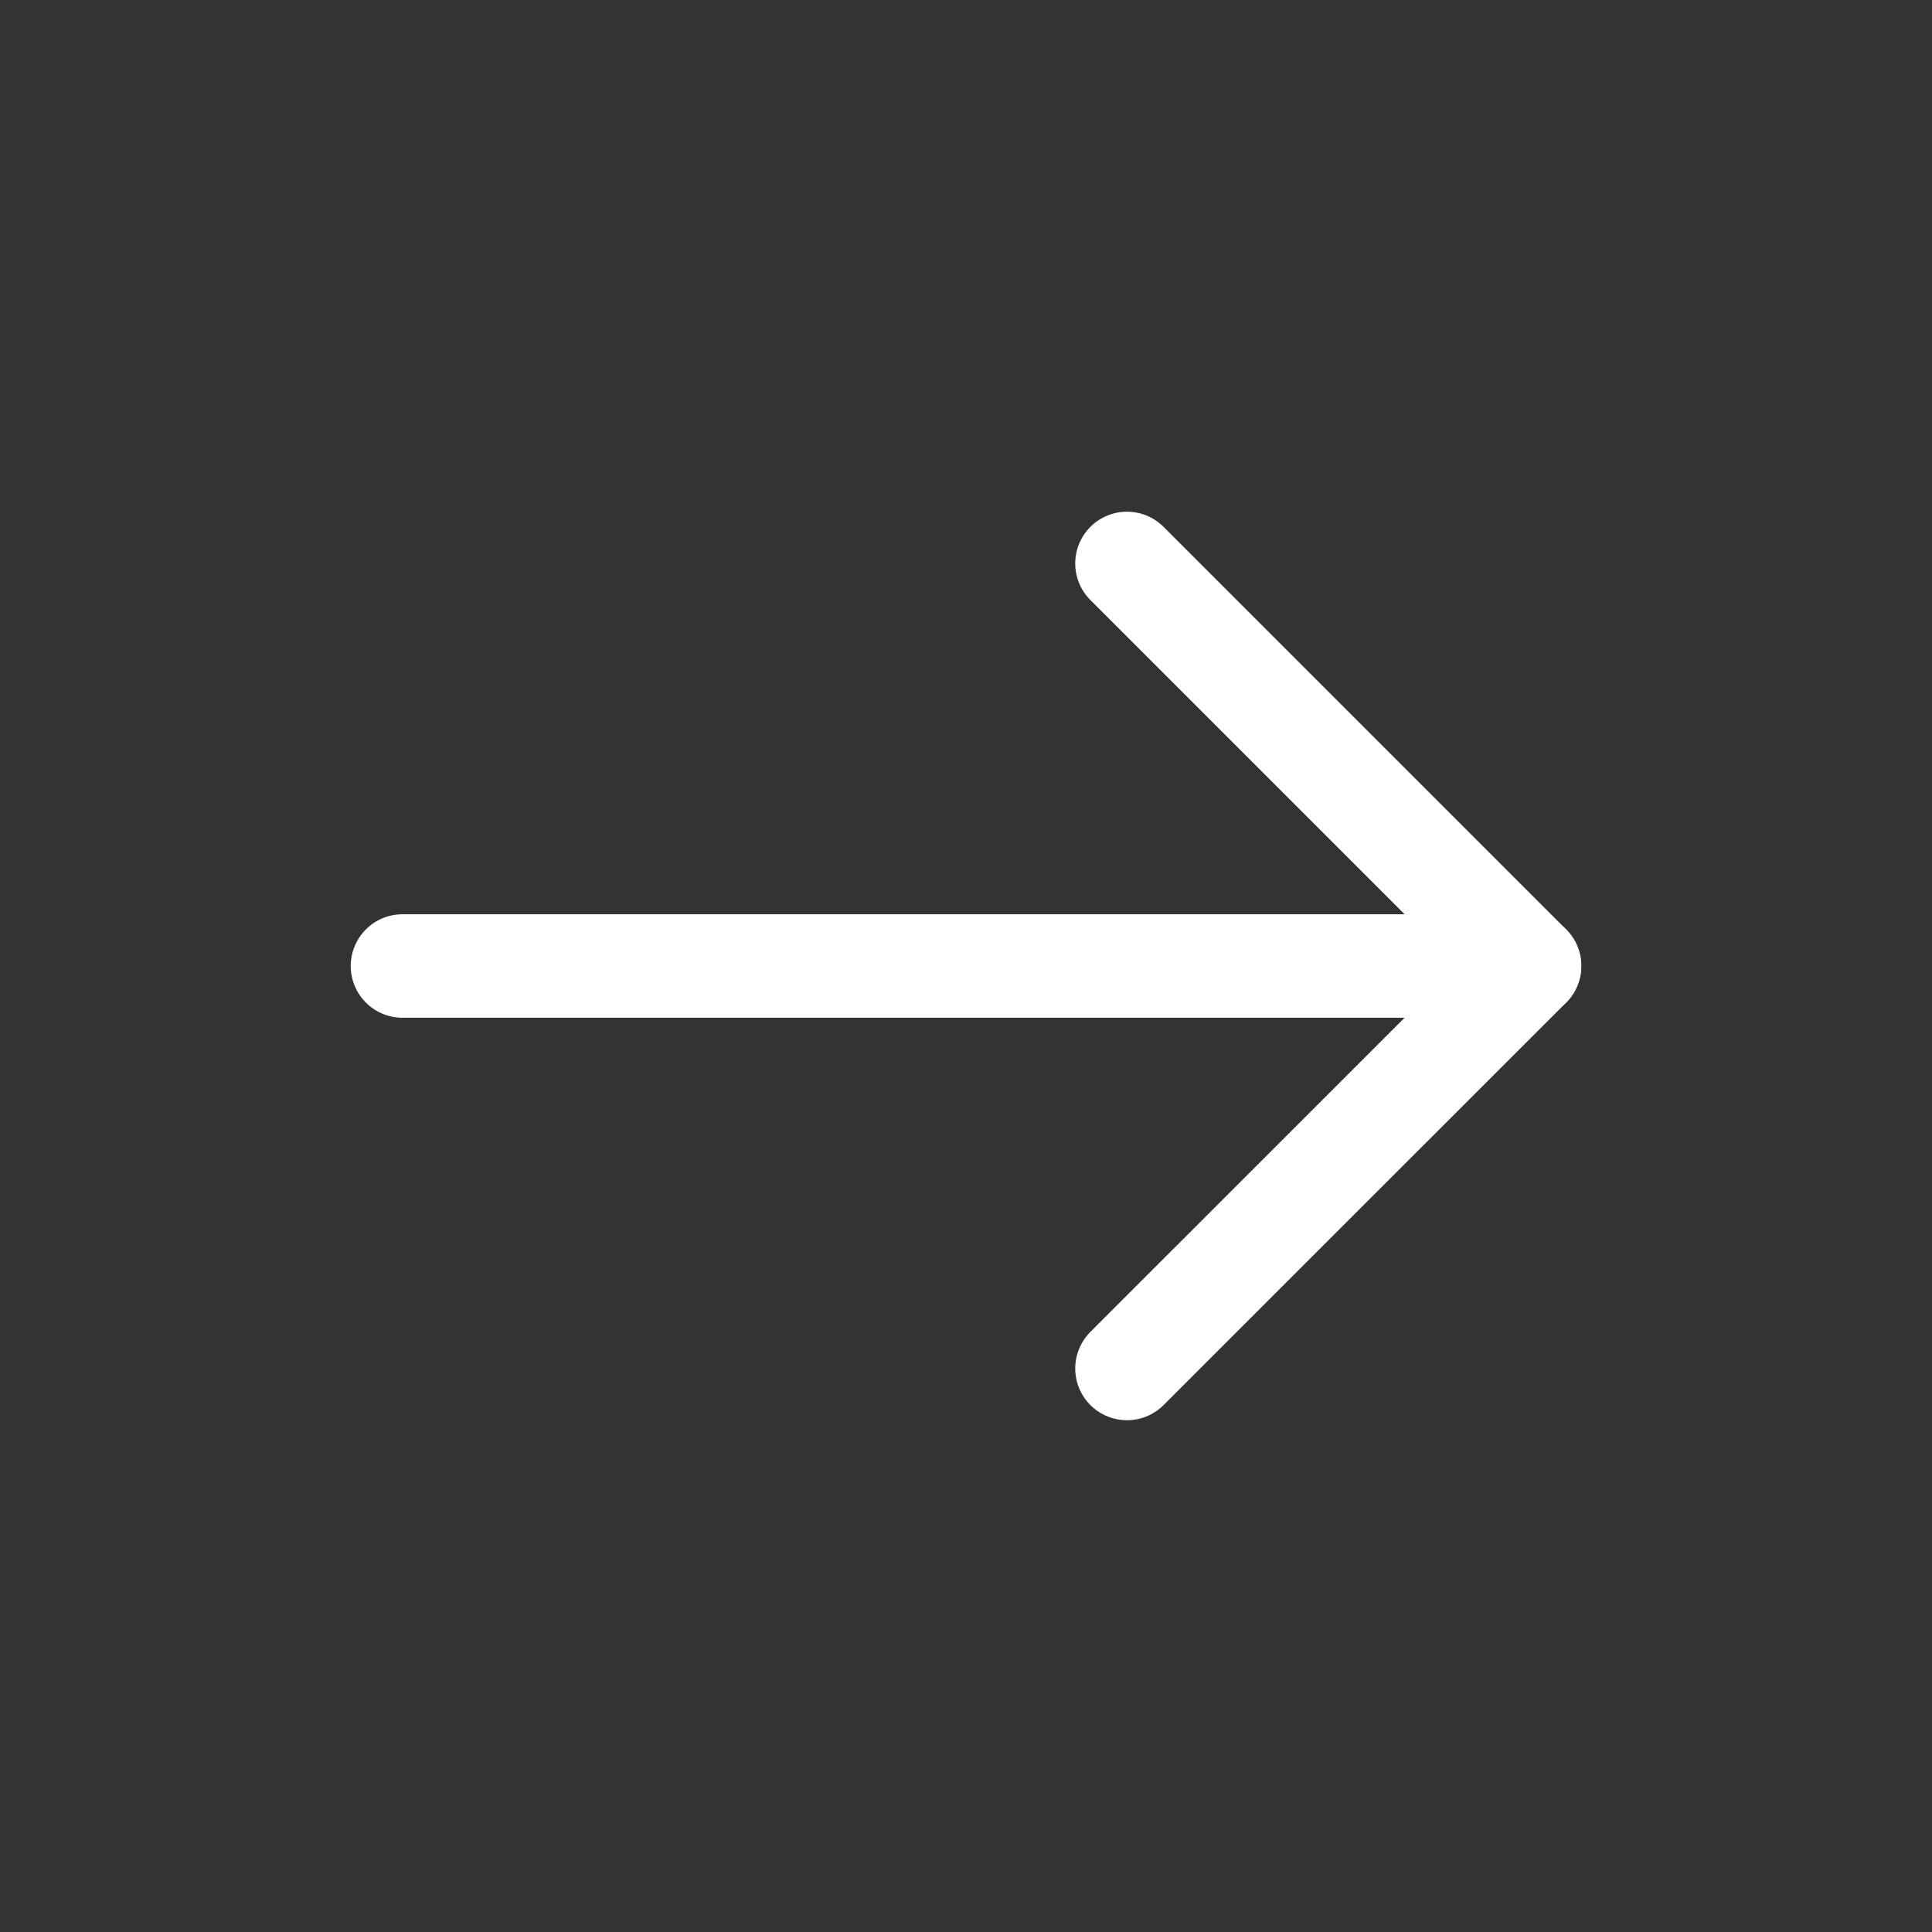
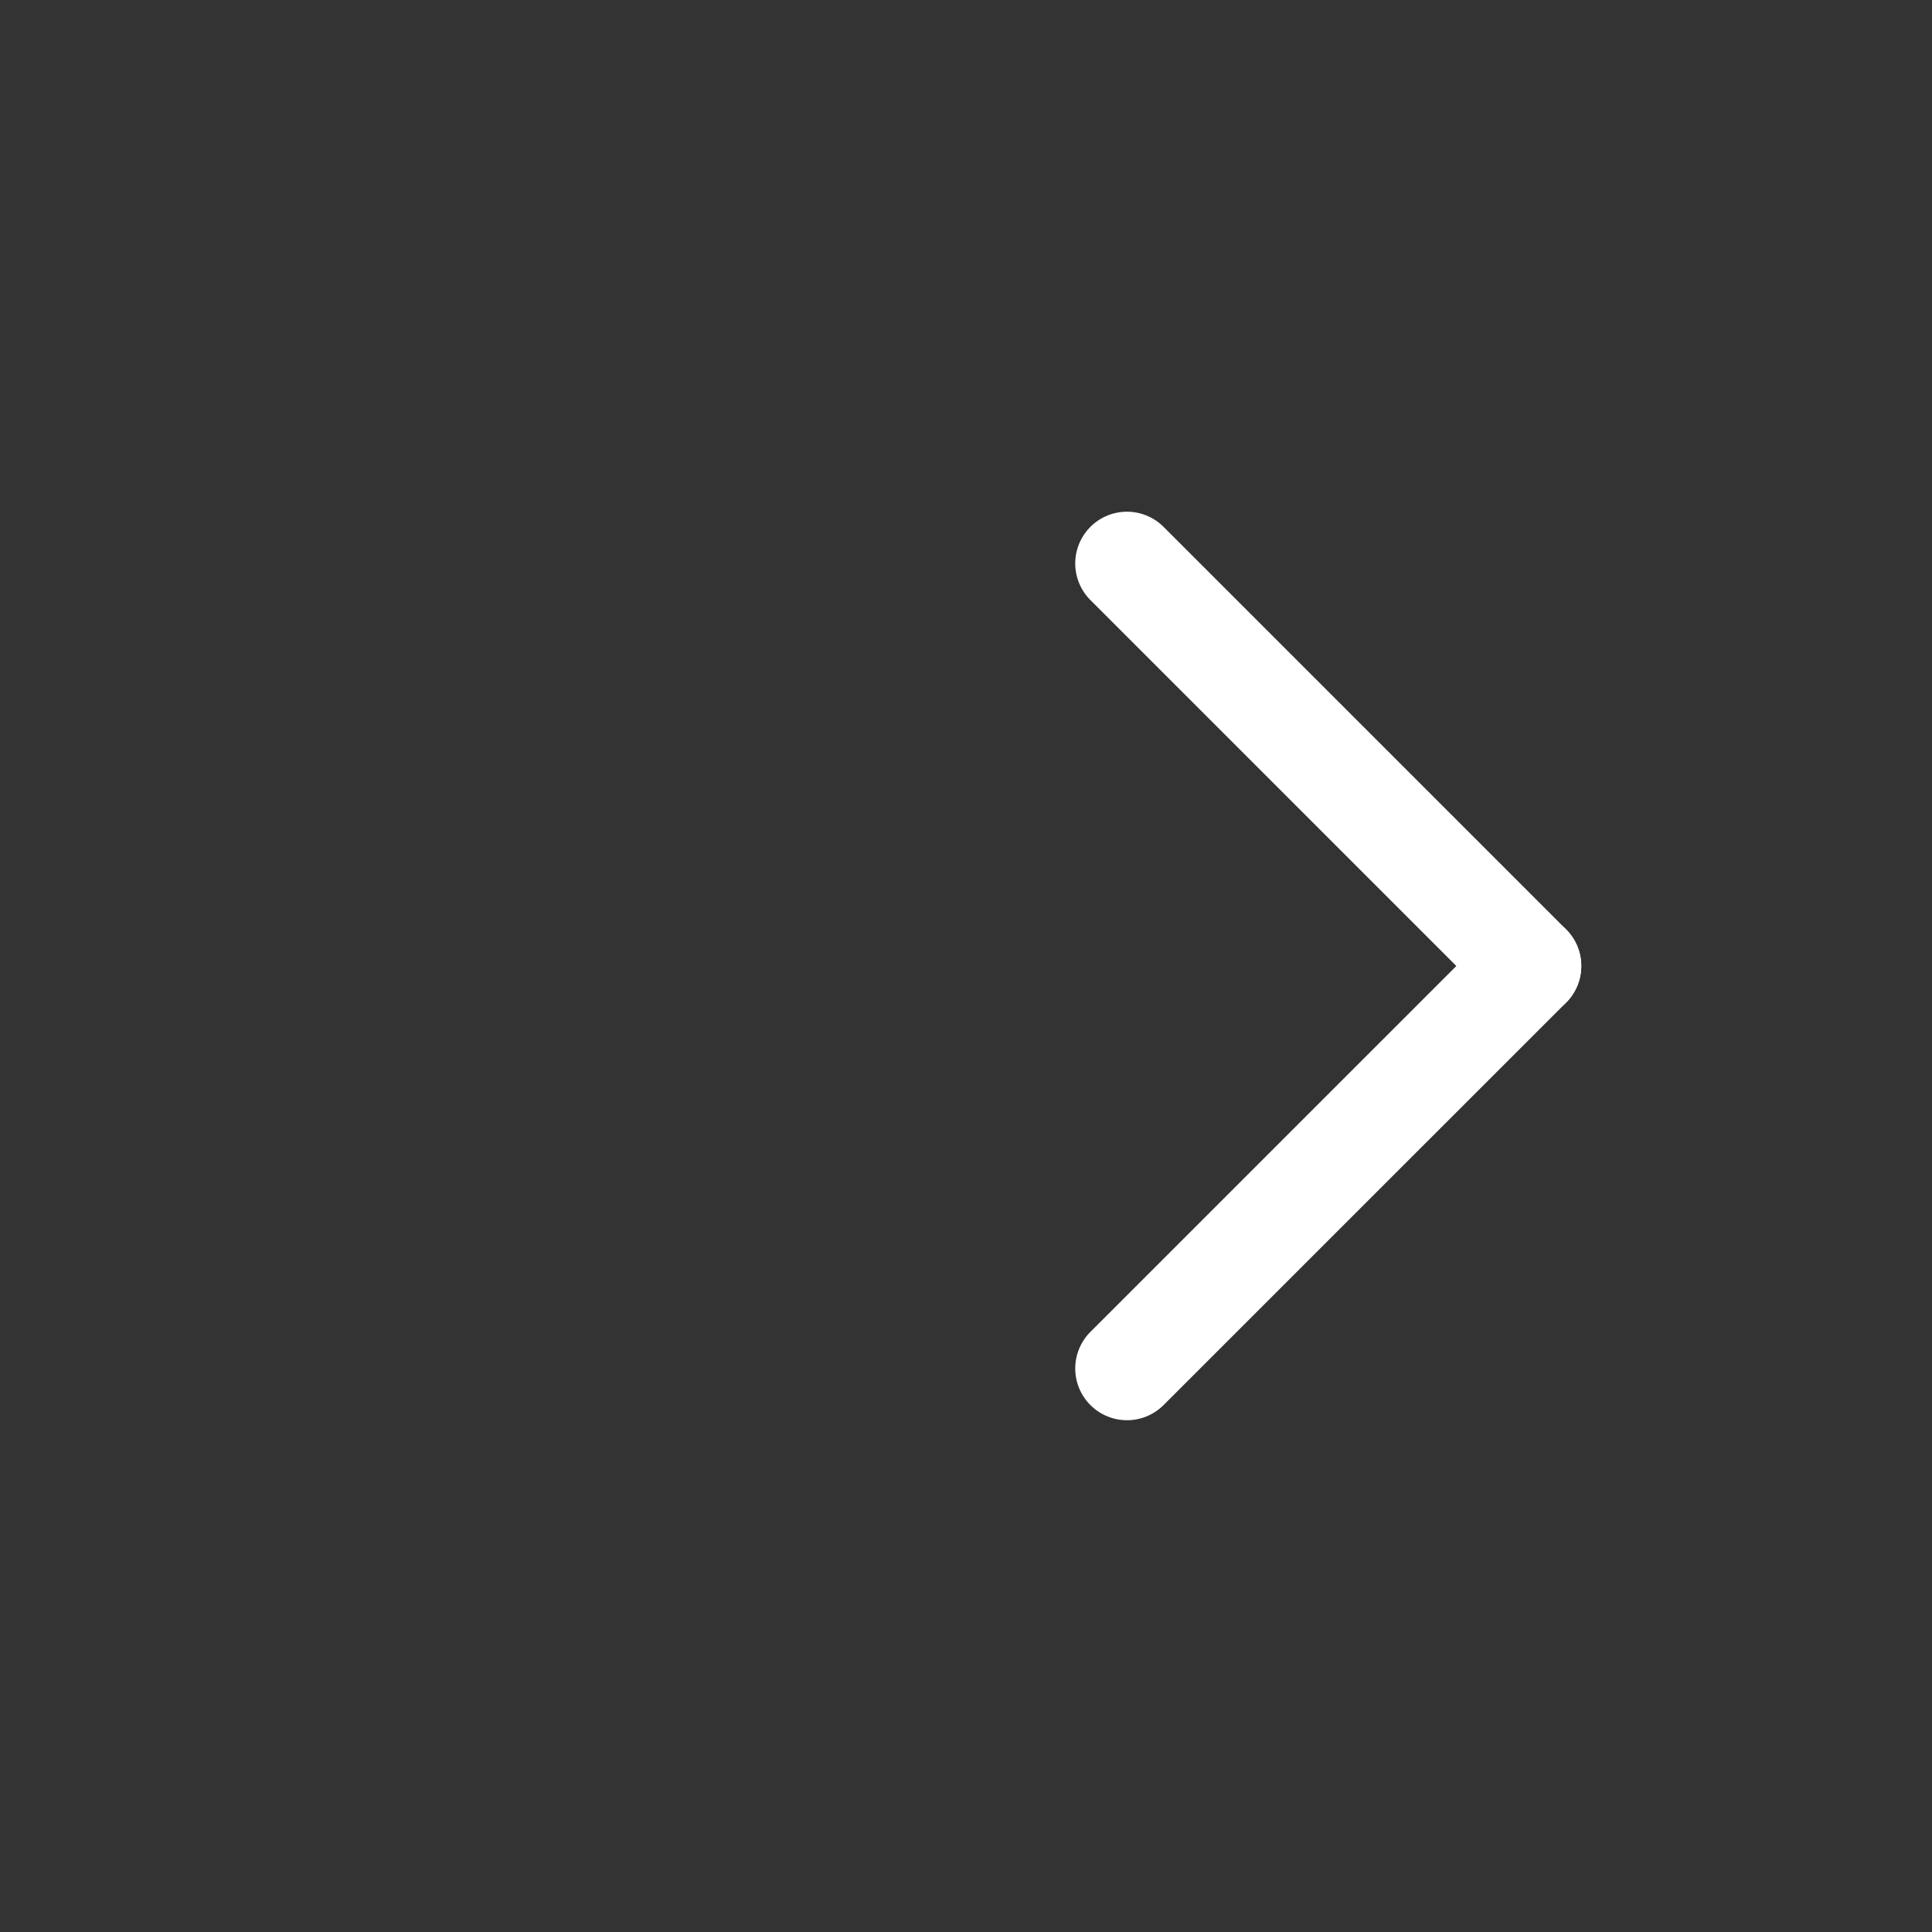
<svg xmlns="http://www.w3.org/2000/svg" width="28" height="28" viewBox="0 0 28 28" fill="none">
  <rect x="0" y="0" width="28" height="28" fill="#333333" stroke="none" />
-   <path d="M20.417 14H5.833" stroke="white" stroke-width="1.5" stroke-linecap="round" stroke-linejoin="round" />
  <path d="M16.333 19.833L22.167 14" stroke="white" stroke-width="1.5" stroke-linecap="round" stroke-linejoin="round" />
  <path d="M16.333 8.166L22.167 14" stroke="white" stroke-width="1.5" stroke-linecap="round" stroke-linejoin="round" />
</svg>